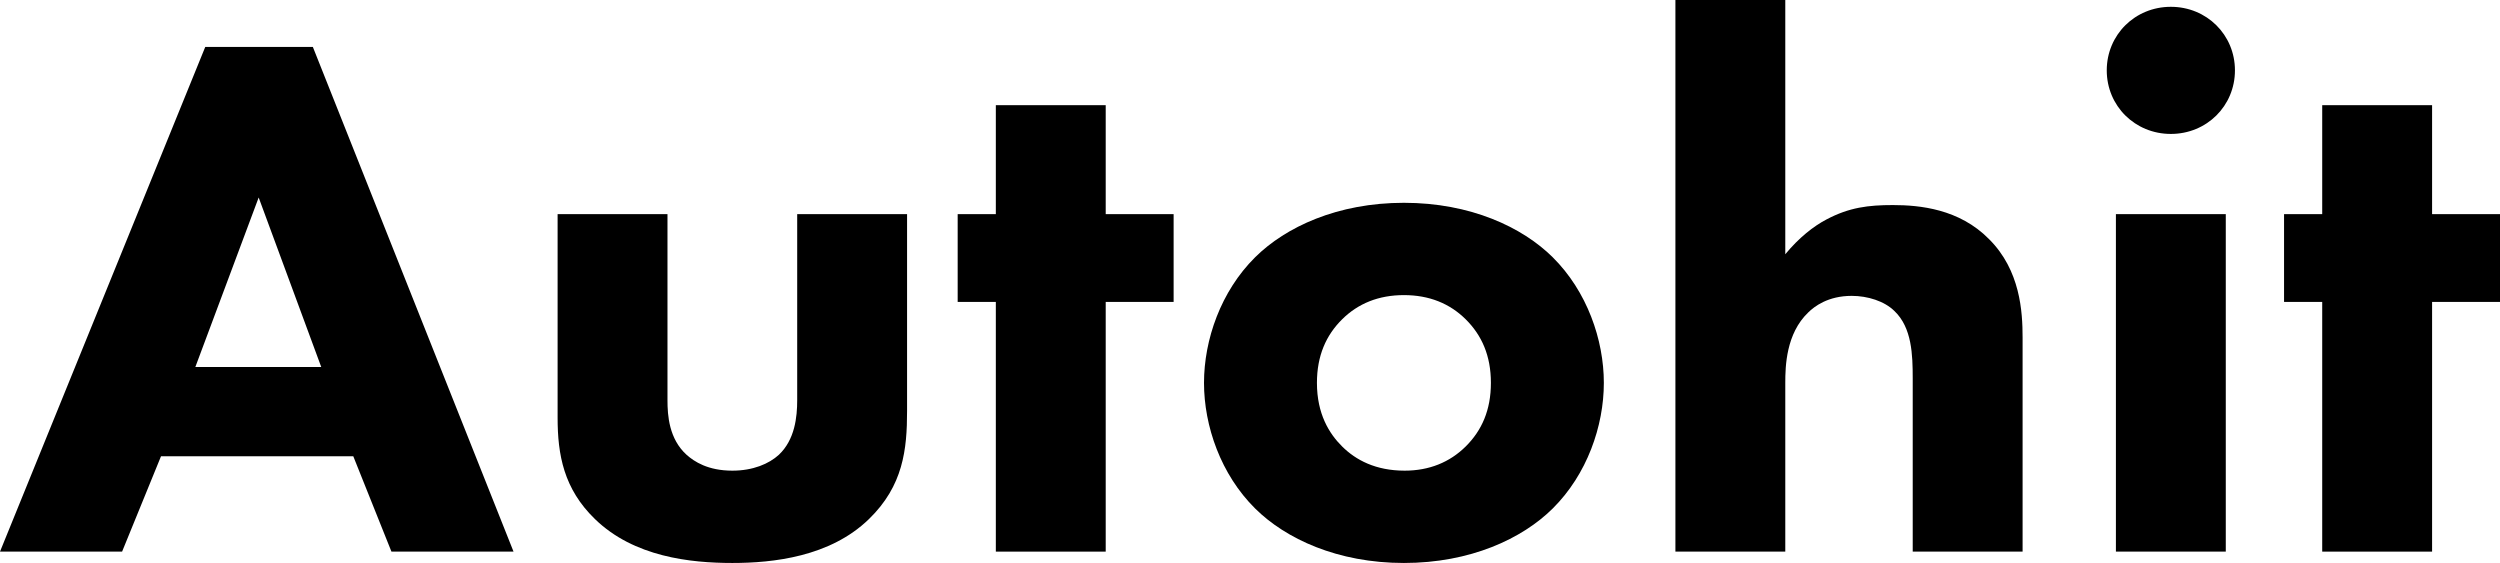
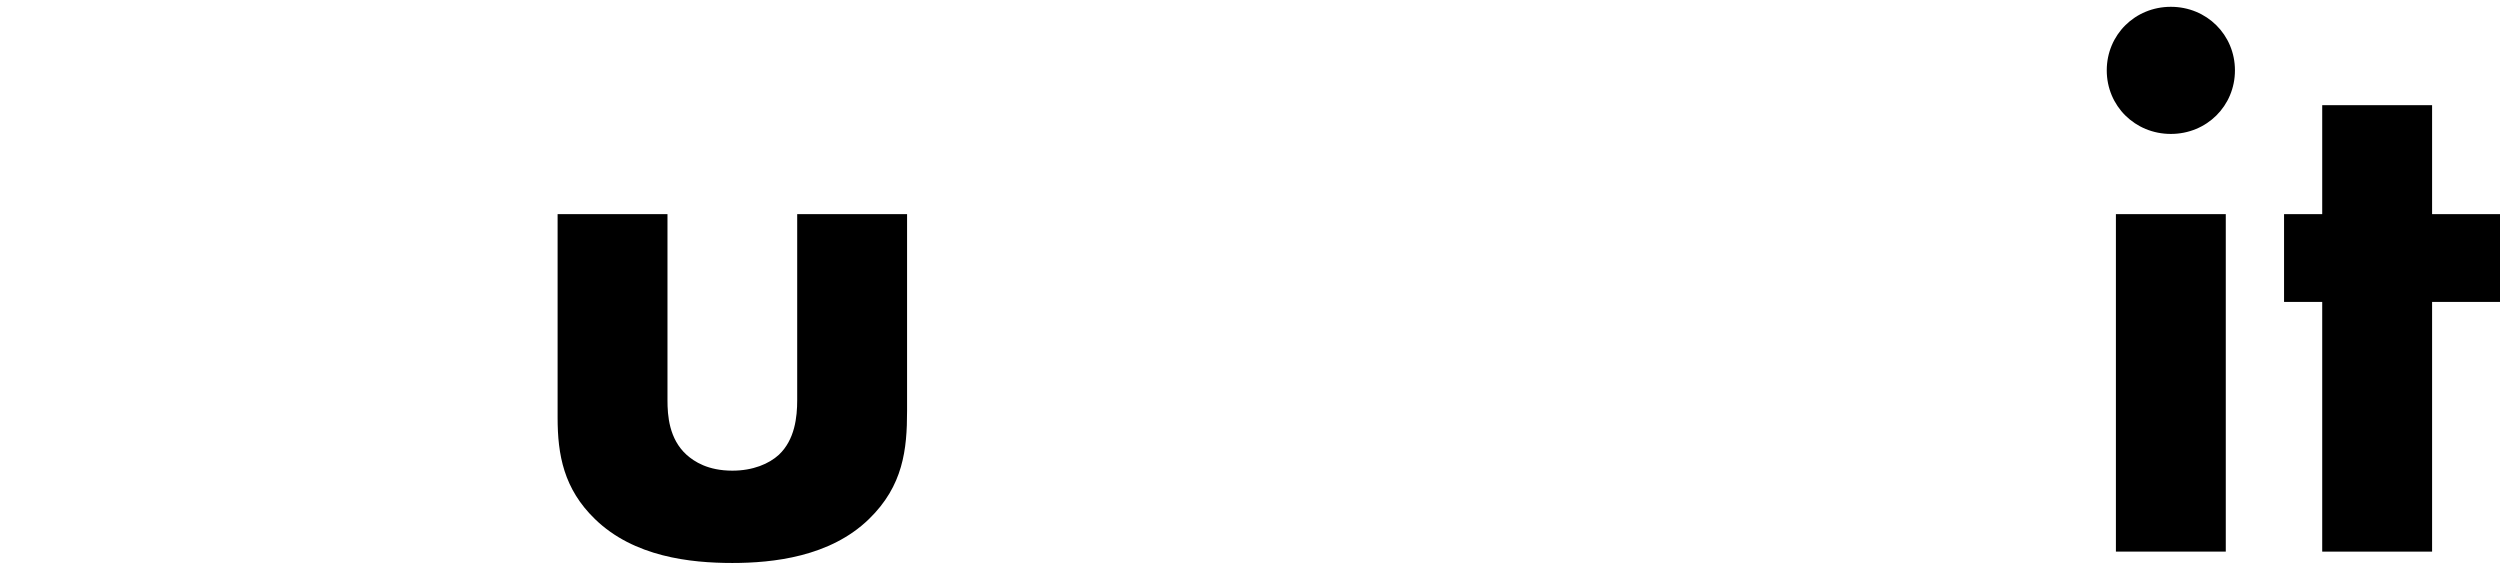
<svg xmlns="http://www.w3.org/2000/svg" width="262" height="59" viewBox="0 0 262 59" fill="none">
-   <path d="M41.023 57.81L37.025 47.819H16.873L12.795 57.81H0L21.511 4.917H32.786L53.818 57.81H41.023ZM20.472 38.461H33.666L27.109 20.698L20.472 38.461Z" fill="black" />
  <path d="M58.437 22.442H69.952V41.95C69.952 43.536 70.112 45.995 71.951 47.66C72.751 48.374 74.19 49.325 76.749 49.325C78.908 49.325 80.587 48.612 81.627 47.66C83.306 46.074 83.546 43.695 83.546 41.95V22.442H95.061V43.06C95.061 47.105 94.662 50.911 91.063 54.401C86.985 58.366 80.987 59 76.749 59C72.351 59 66.433 58.366 62.355 54.401C59.076 51.228 58.437 47.66 58.437 43.774V22.442Z" fill="black" />
-   <path d="M122.995 31.641H115.878V57.81H104.363V31.641H100.364V22.442H104.363V11.023H115.878V22.442H122.995V31.641Z" fill="black" />
-   <path d="M168.083 40.126C168.083 44.647 166.323 49.722 162.725 53.29C159.526 56.462 154.088 59 147.131 59C140.174 59 134.736 56.462 131.538 53.29C127.939 49.722 126.18 44.647 126.18 40.126C126.18 35.606 127.939 30.531 131.538 26.962C134.736 23.79 140.174 21.253 147.131 21.253C154.088 21.253 159.526 23.79 162.725 26.962C166.323 30.531 168.083 35.606 168.083 40.126ZM147.131 30.927C144.492 30.927 142.333 31.8 140.654 33.465C138.975 35.13 138.015 37.272 138.015 40.126C138.015 43.378 139.294 45.44 140.654 46.788C142.093 48.215 144.172 49.325 147.211 49.325C149.77 49.325 151.929 48.453 153.608 46.788C155.288 45.122 156.247 42.981 156.247 40.126C156.247 37.272 155.288 35.13 153.608 33.465C151.929 31.8 149.77 30.927 147.131 30.927Z" fill="black" />
-   <path d="M175.583 57.81V0H187.098V26.645C188.538 24.901 190.057 23.711 191.417 22.997C193.816 21.729 195.815 21.491 198.374 21.491C201.173 21.491 205.331 21.887 208.45 25.059C211.728 28.311 211.968 32.672 211.968 35.368V57.81H200.453V39.651C200.453 37.192 200.373 34.337 198.534 32.593C197.494 31.562 195.735 31.007 194.056 31.007C191.577 31.007 190.137 32.117 189.497 32.751C187.178 34.972 187.098 38.382 187.098 40.126V57.81H175.583Z" fill="black" />
  <path d="M221.747 22.442H233.262V57.81H221.747V22.442ZM220.788 7.375C220.788 3.648 223.746 0.714 227.505 0.714C231.263 0.714 234.222 3.648 234.222 7.375C234.222 11.102 231.263 14.036 227.505 14.036C223.746 14.036 220.788 11.102 220.788 7.375Z" fill="black" />
  <path d="M262 31.641H254.883V57.81H243.368V31.641H239.369V22.442H243.368V11.023H254.883V22.442H262V31.641Z" fill="black" />
</svg>